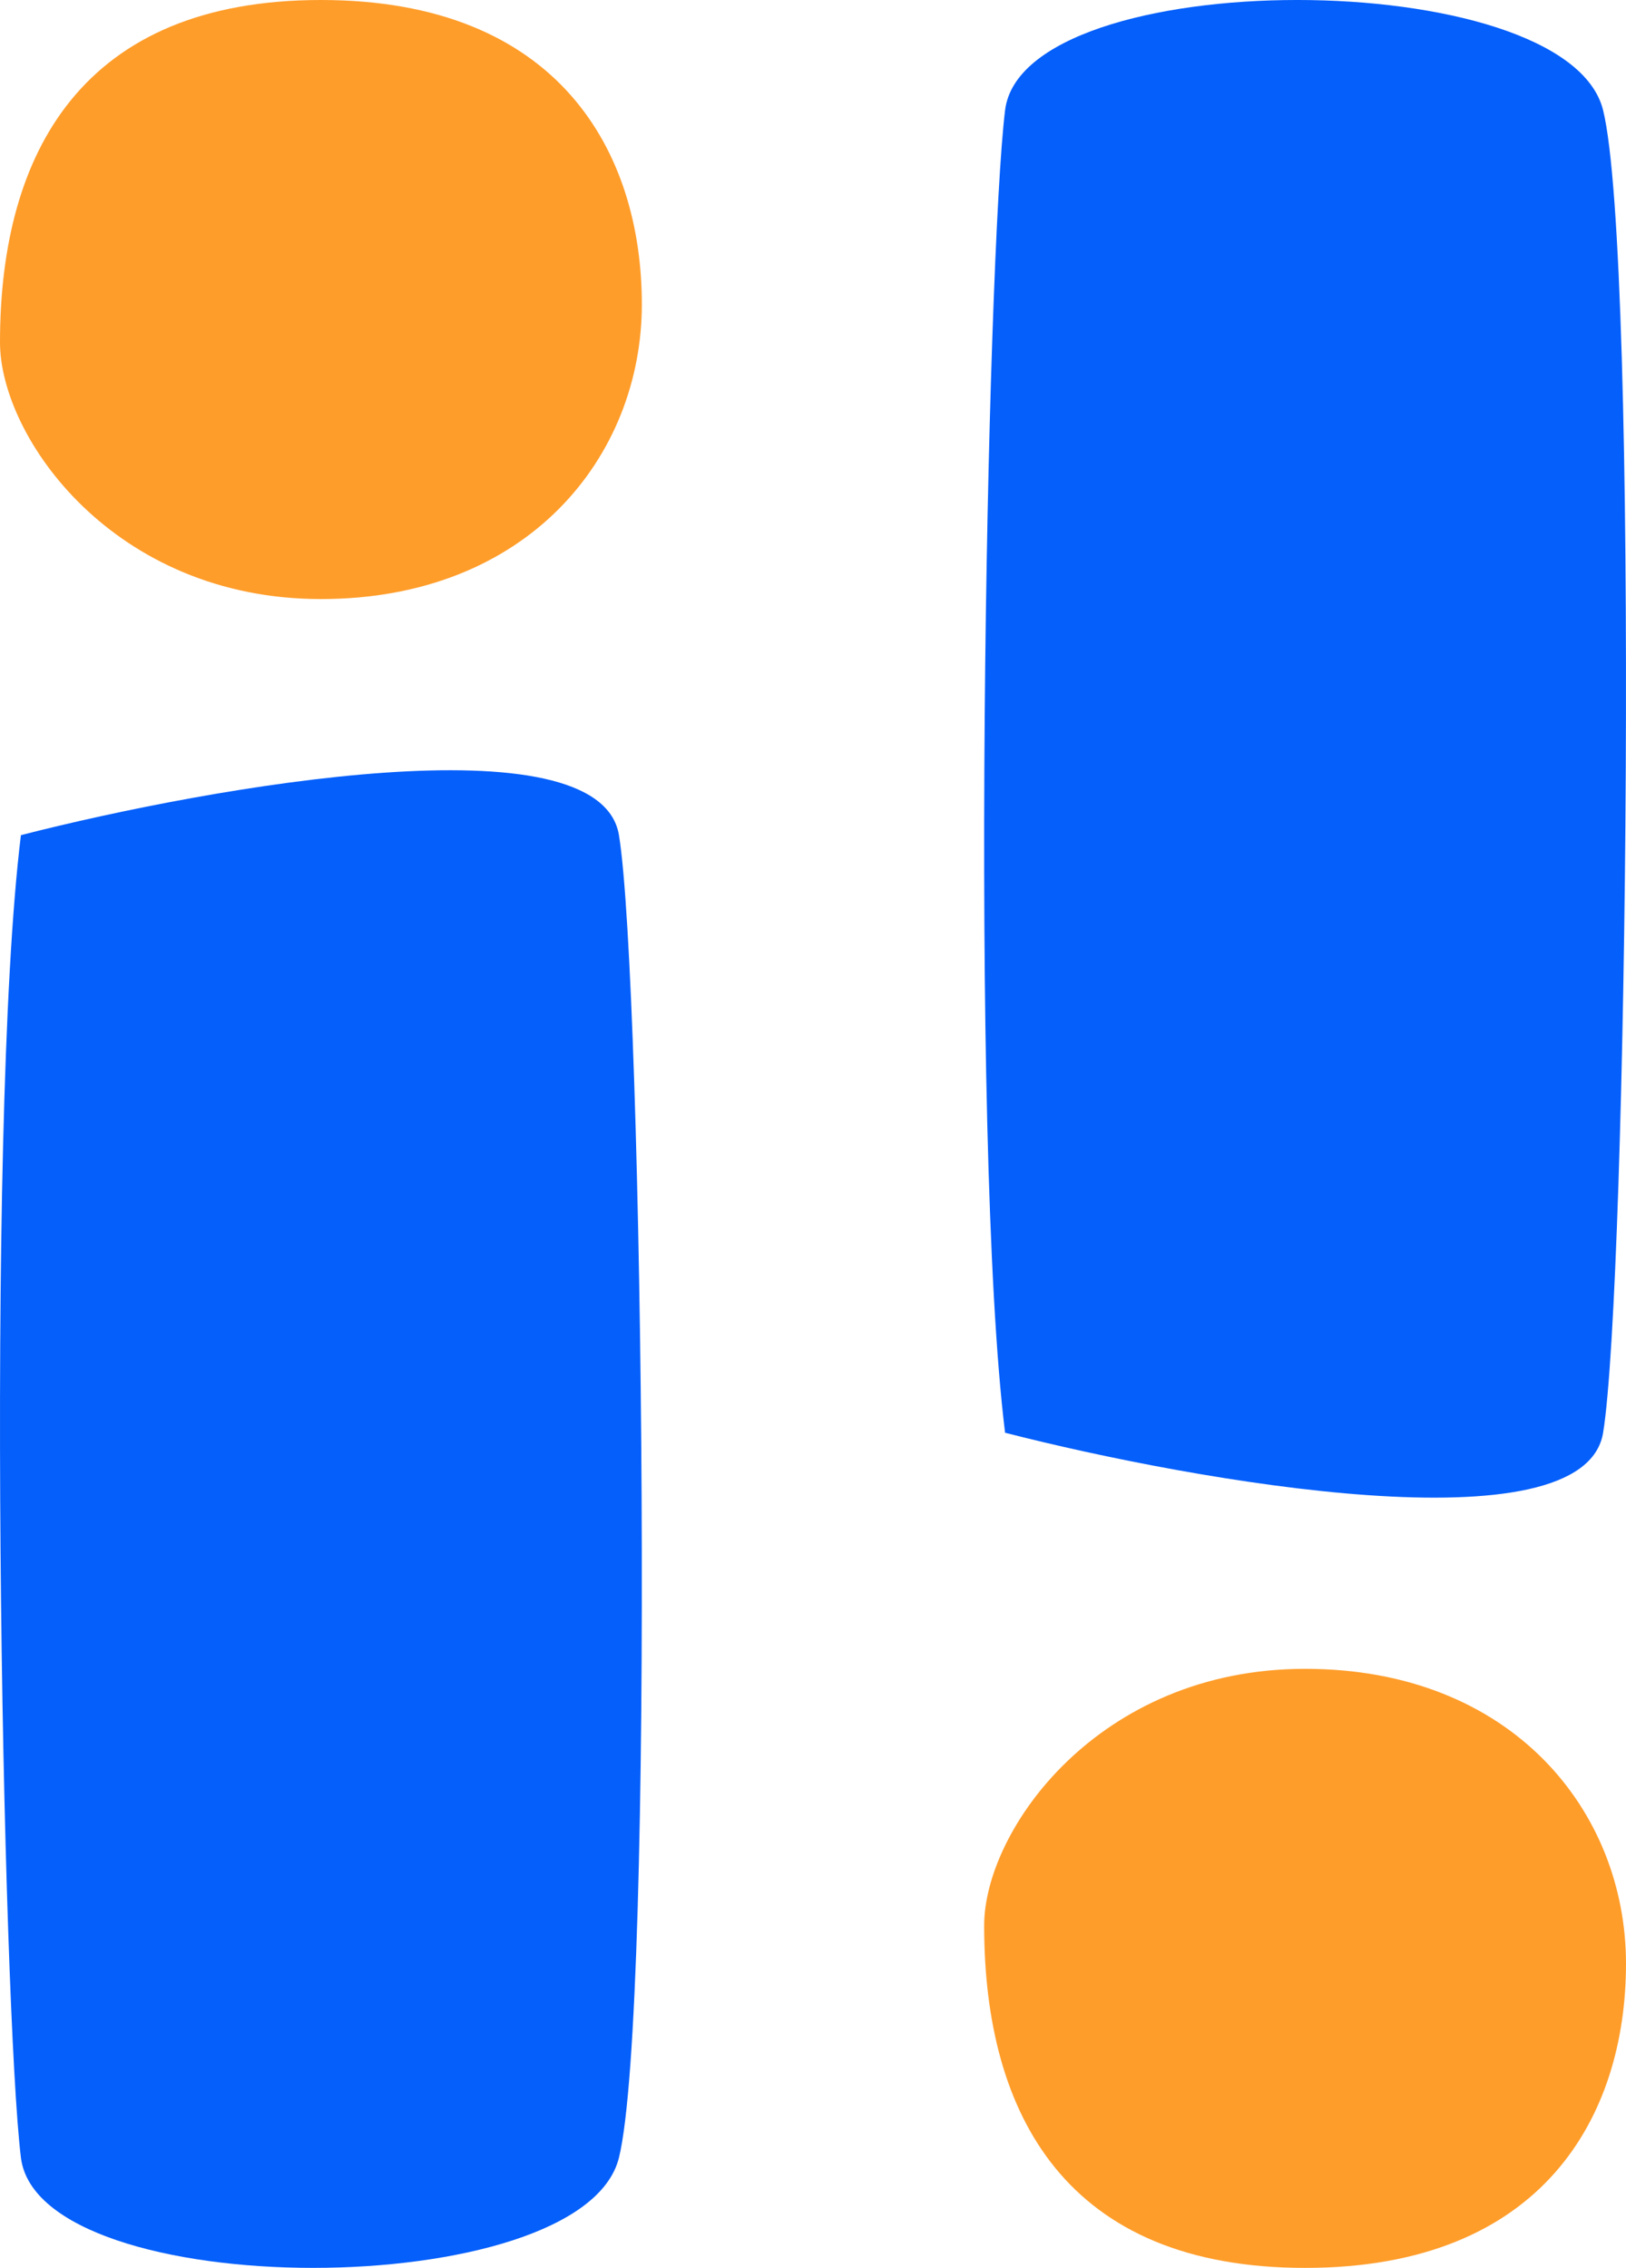
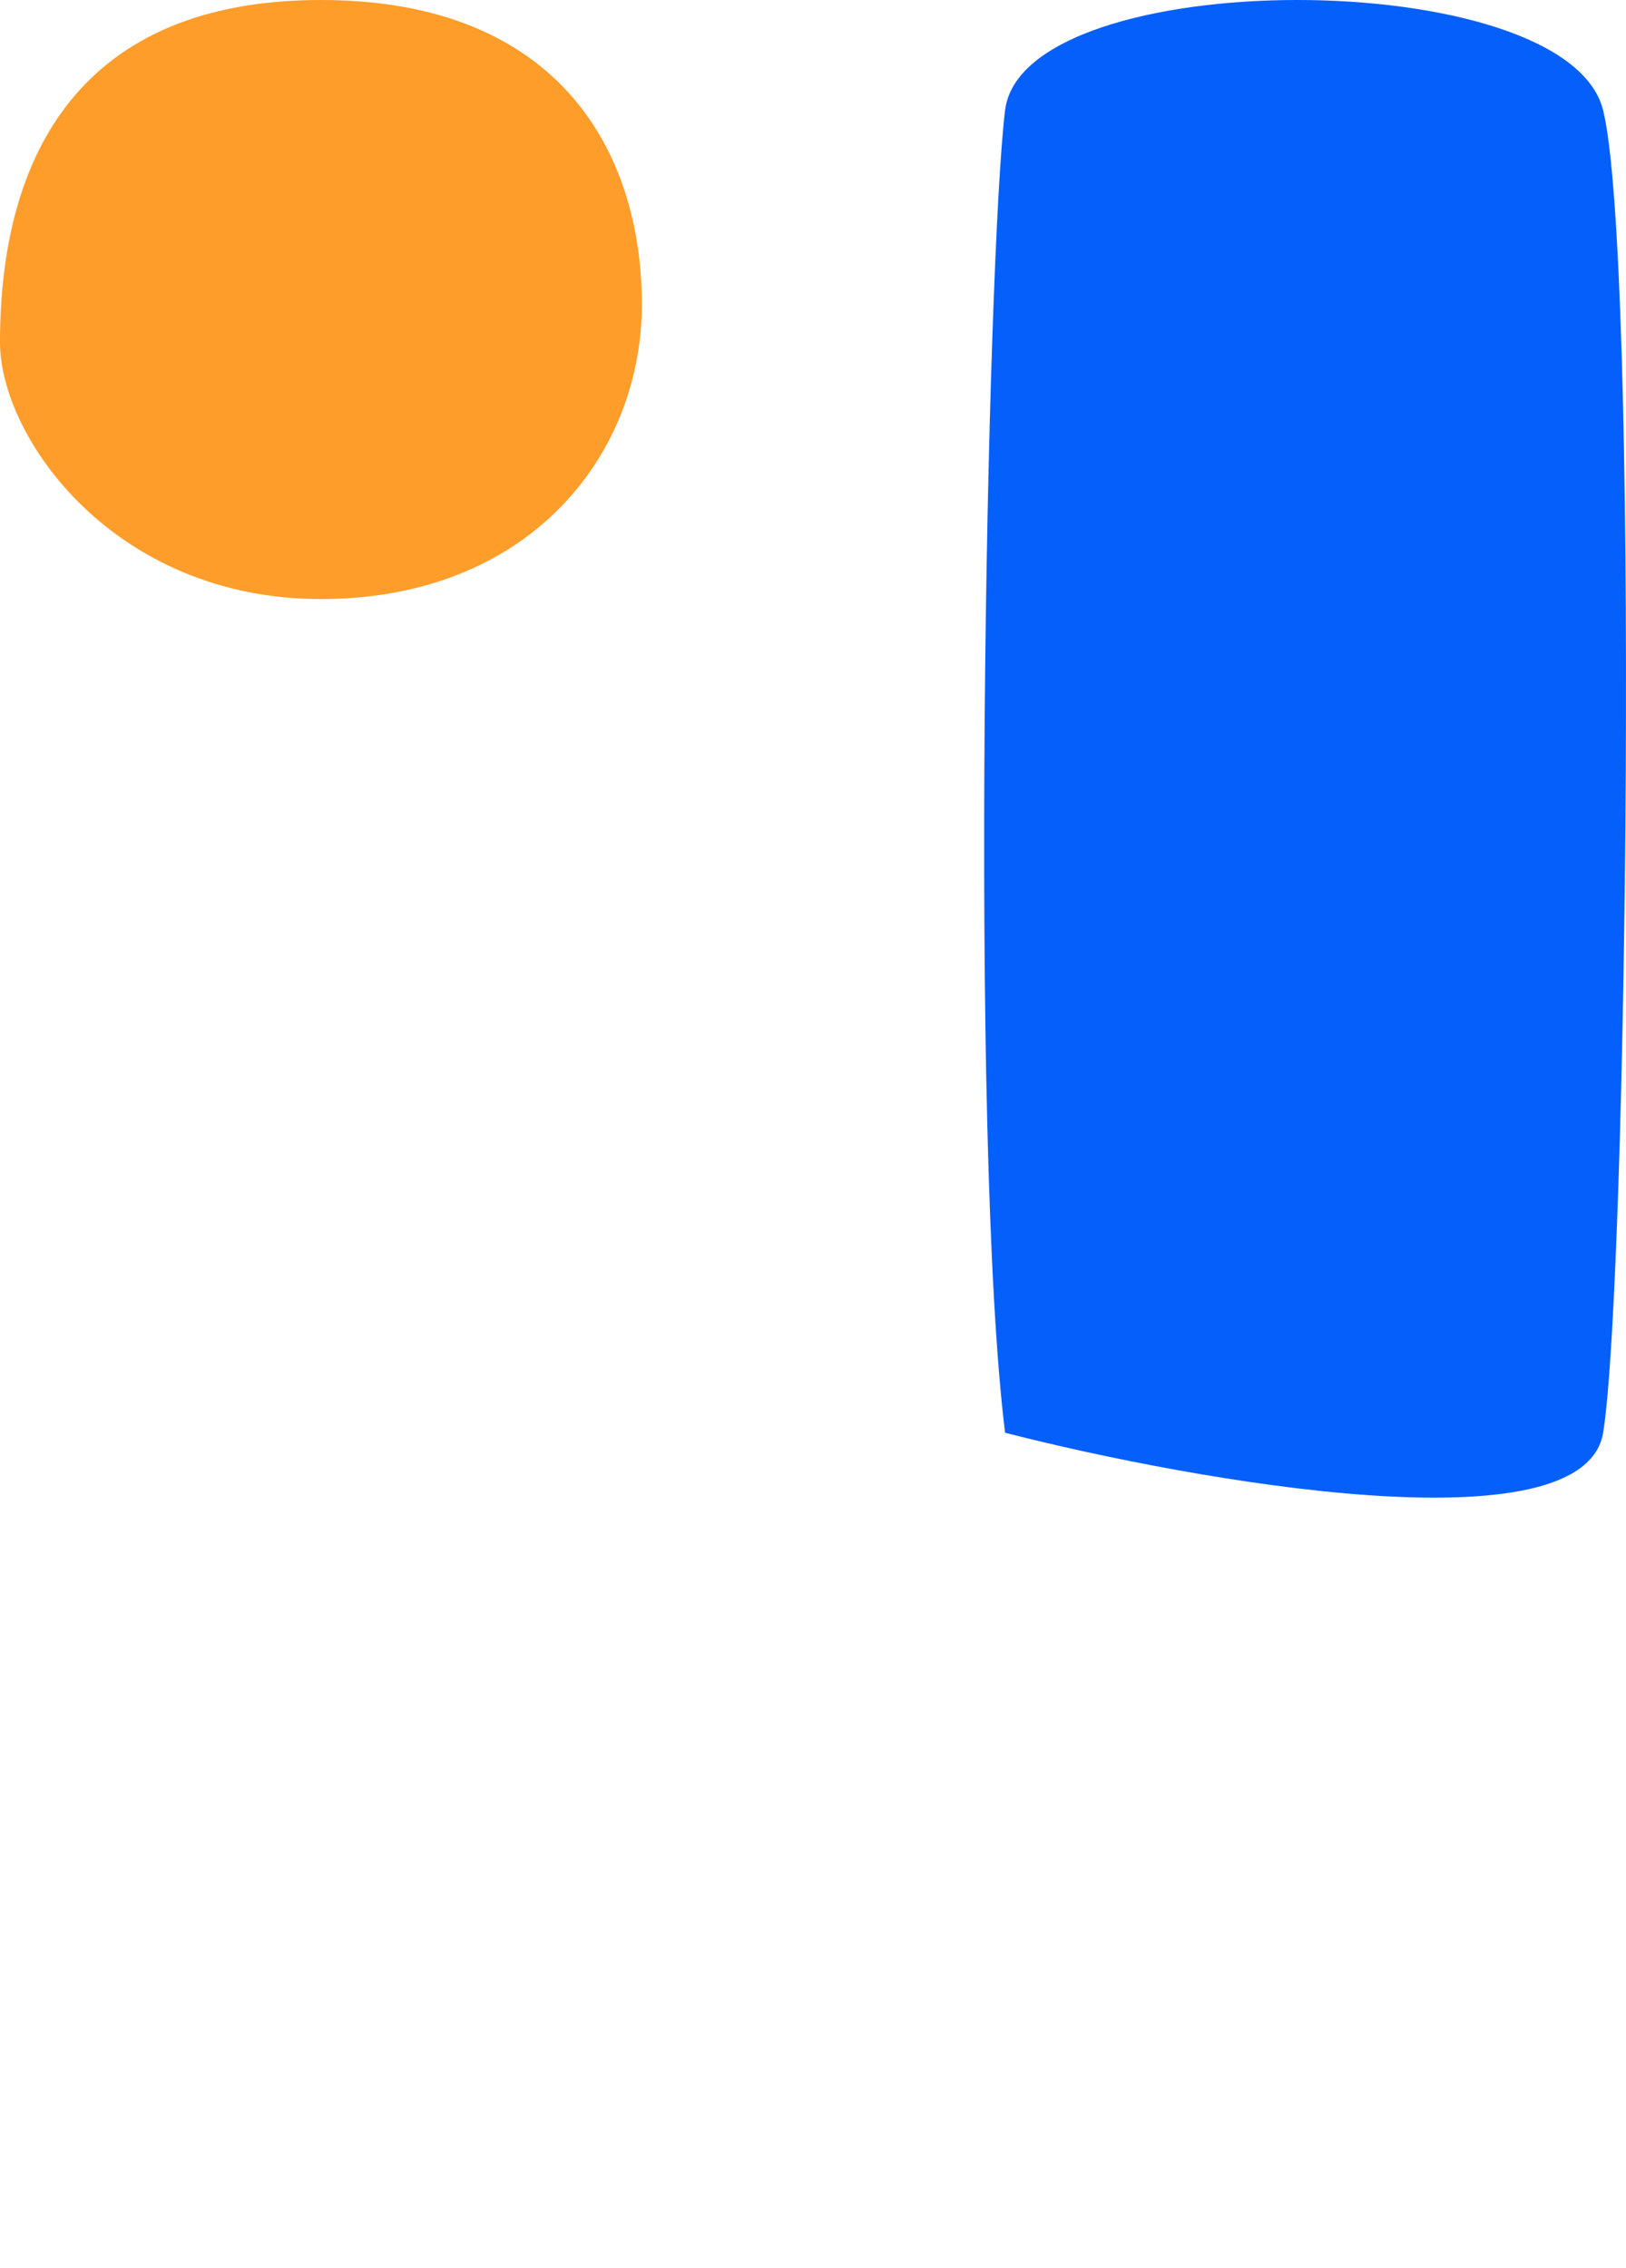
<svg xmlns="http://www.w3.org/2000/svg" width="38" height="53" viewBox="0 0 38 53" fill="none">
-   <path d="M14.465 19.517C14.014 16.77 4.96 18.372 0.489 19.517C-0.358 26.386 0.066 46.99 0.489 50.424C0.913 53.858 13.618 53.858 14.465 50.424C15.312 46.99 15.03 22.951 14.465 19.517Z" fill="#055FFB" />
  <path d="M37.465 33.483C37.014 36.23 27.96 34.628 23.489 33.483C22.642 26.614 23.066 6.01 23.489 2.576C23.913 -0.859 36.618 -0.859 37.465 2.576C38.312 6.01 38.03 30.049 37.465 33.483Z" fill="#055FFB" />
  <path d="M15 7.111C15 3.556 13.065 0 7.5 0C1.935 0 0 3.556 0 8C0 10.222 2.661 14 7.5 14C12.339 14 15 10.667 15 7.111Z" fill="#FF9D2A" />
-   <path d="M38 45.889C38 49.444 36.065 53 30.5 53C24.936 53 23 49.444 23 45C23 42.778 25.661 39 30.5 39C35.339 39 38 42.333 38 45.889Z" fill="#FF9D2A" />
</svg>